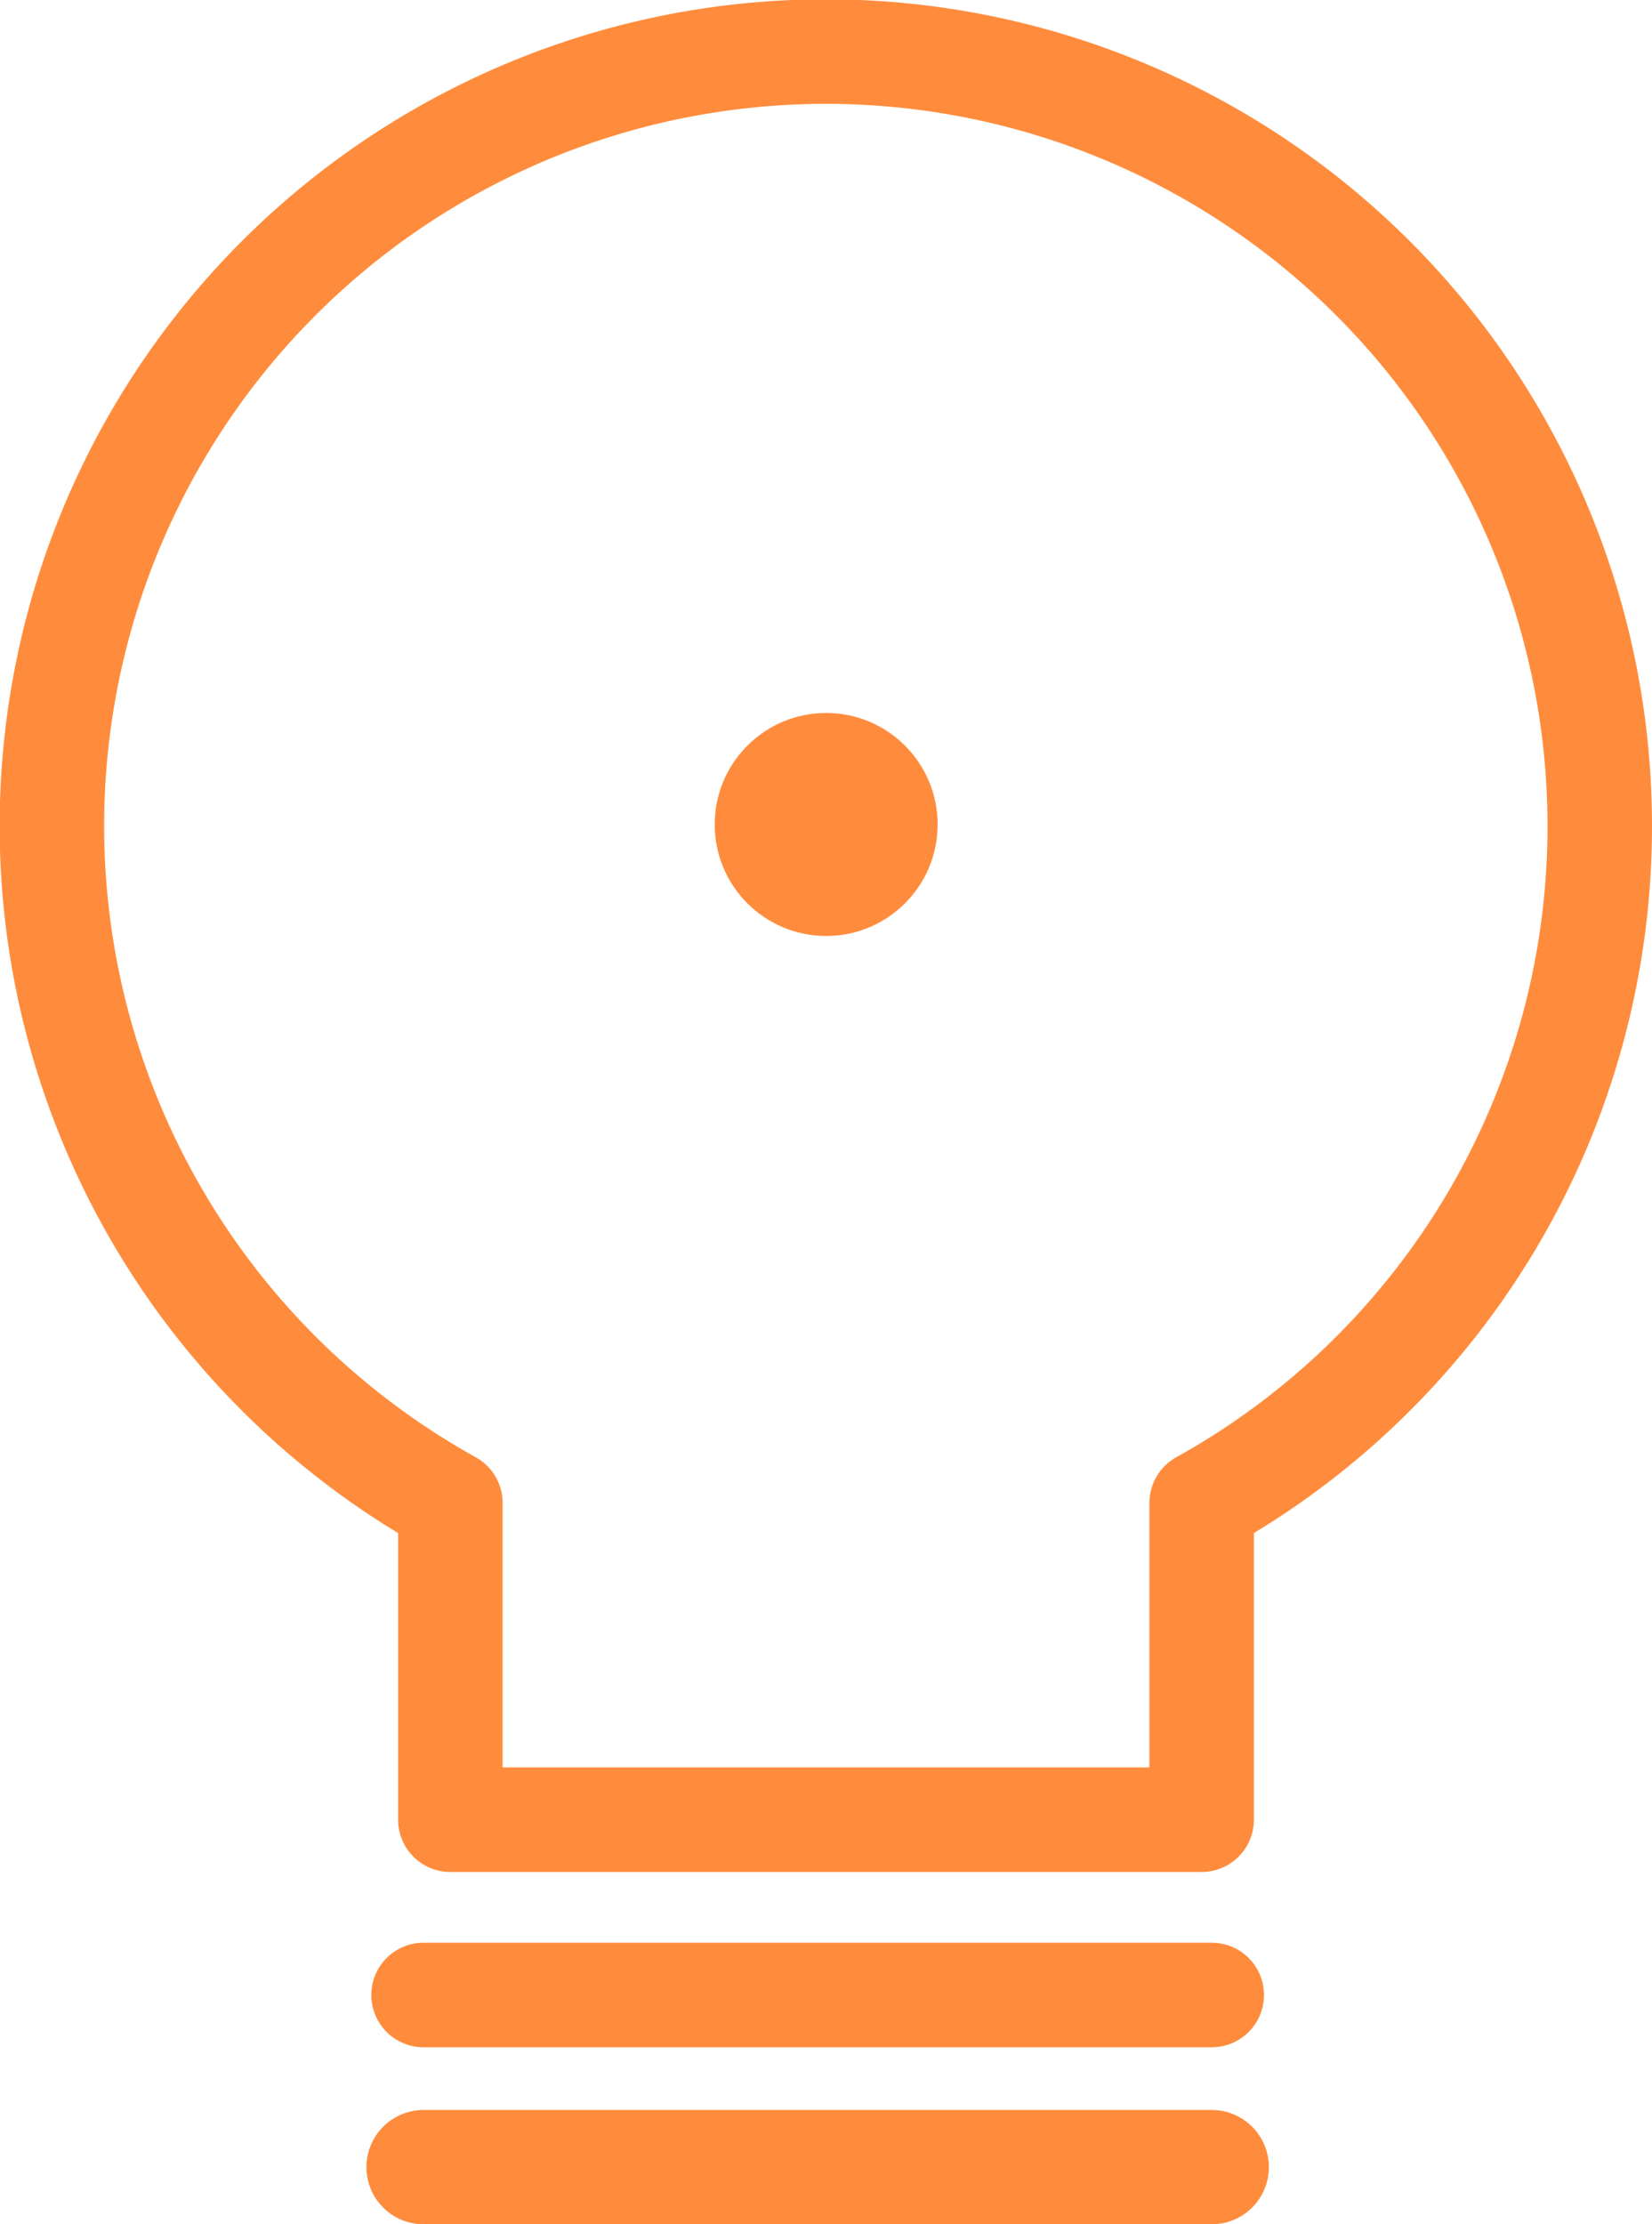
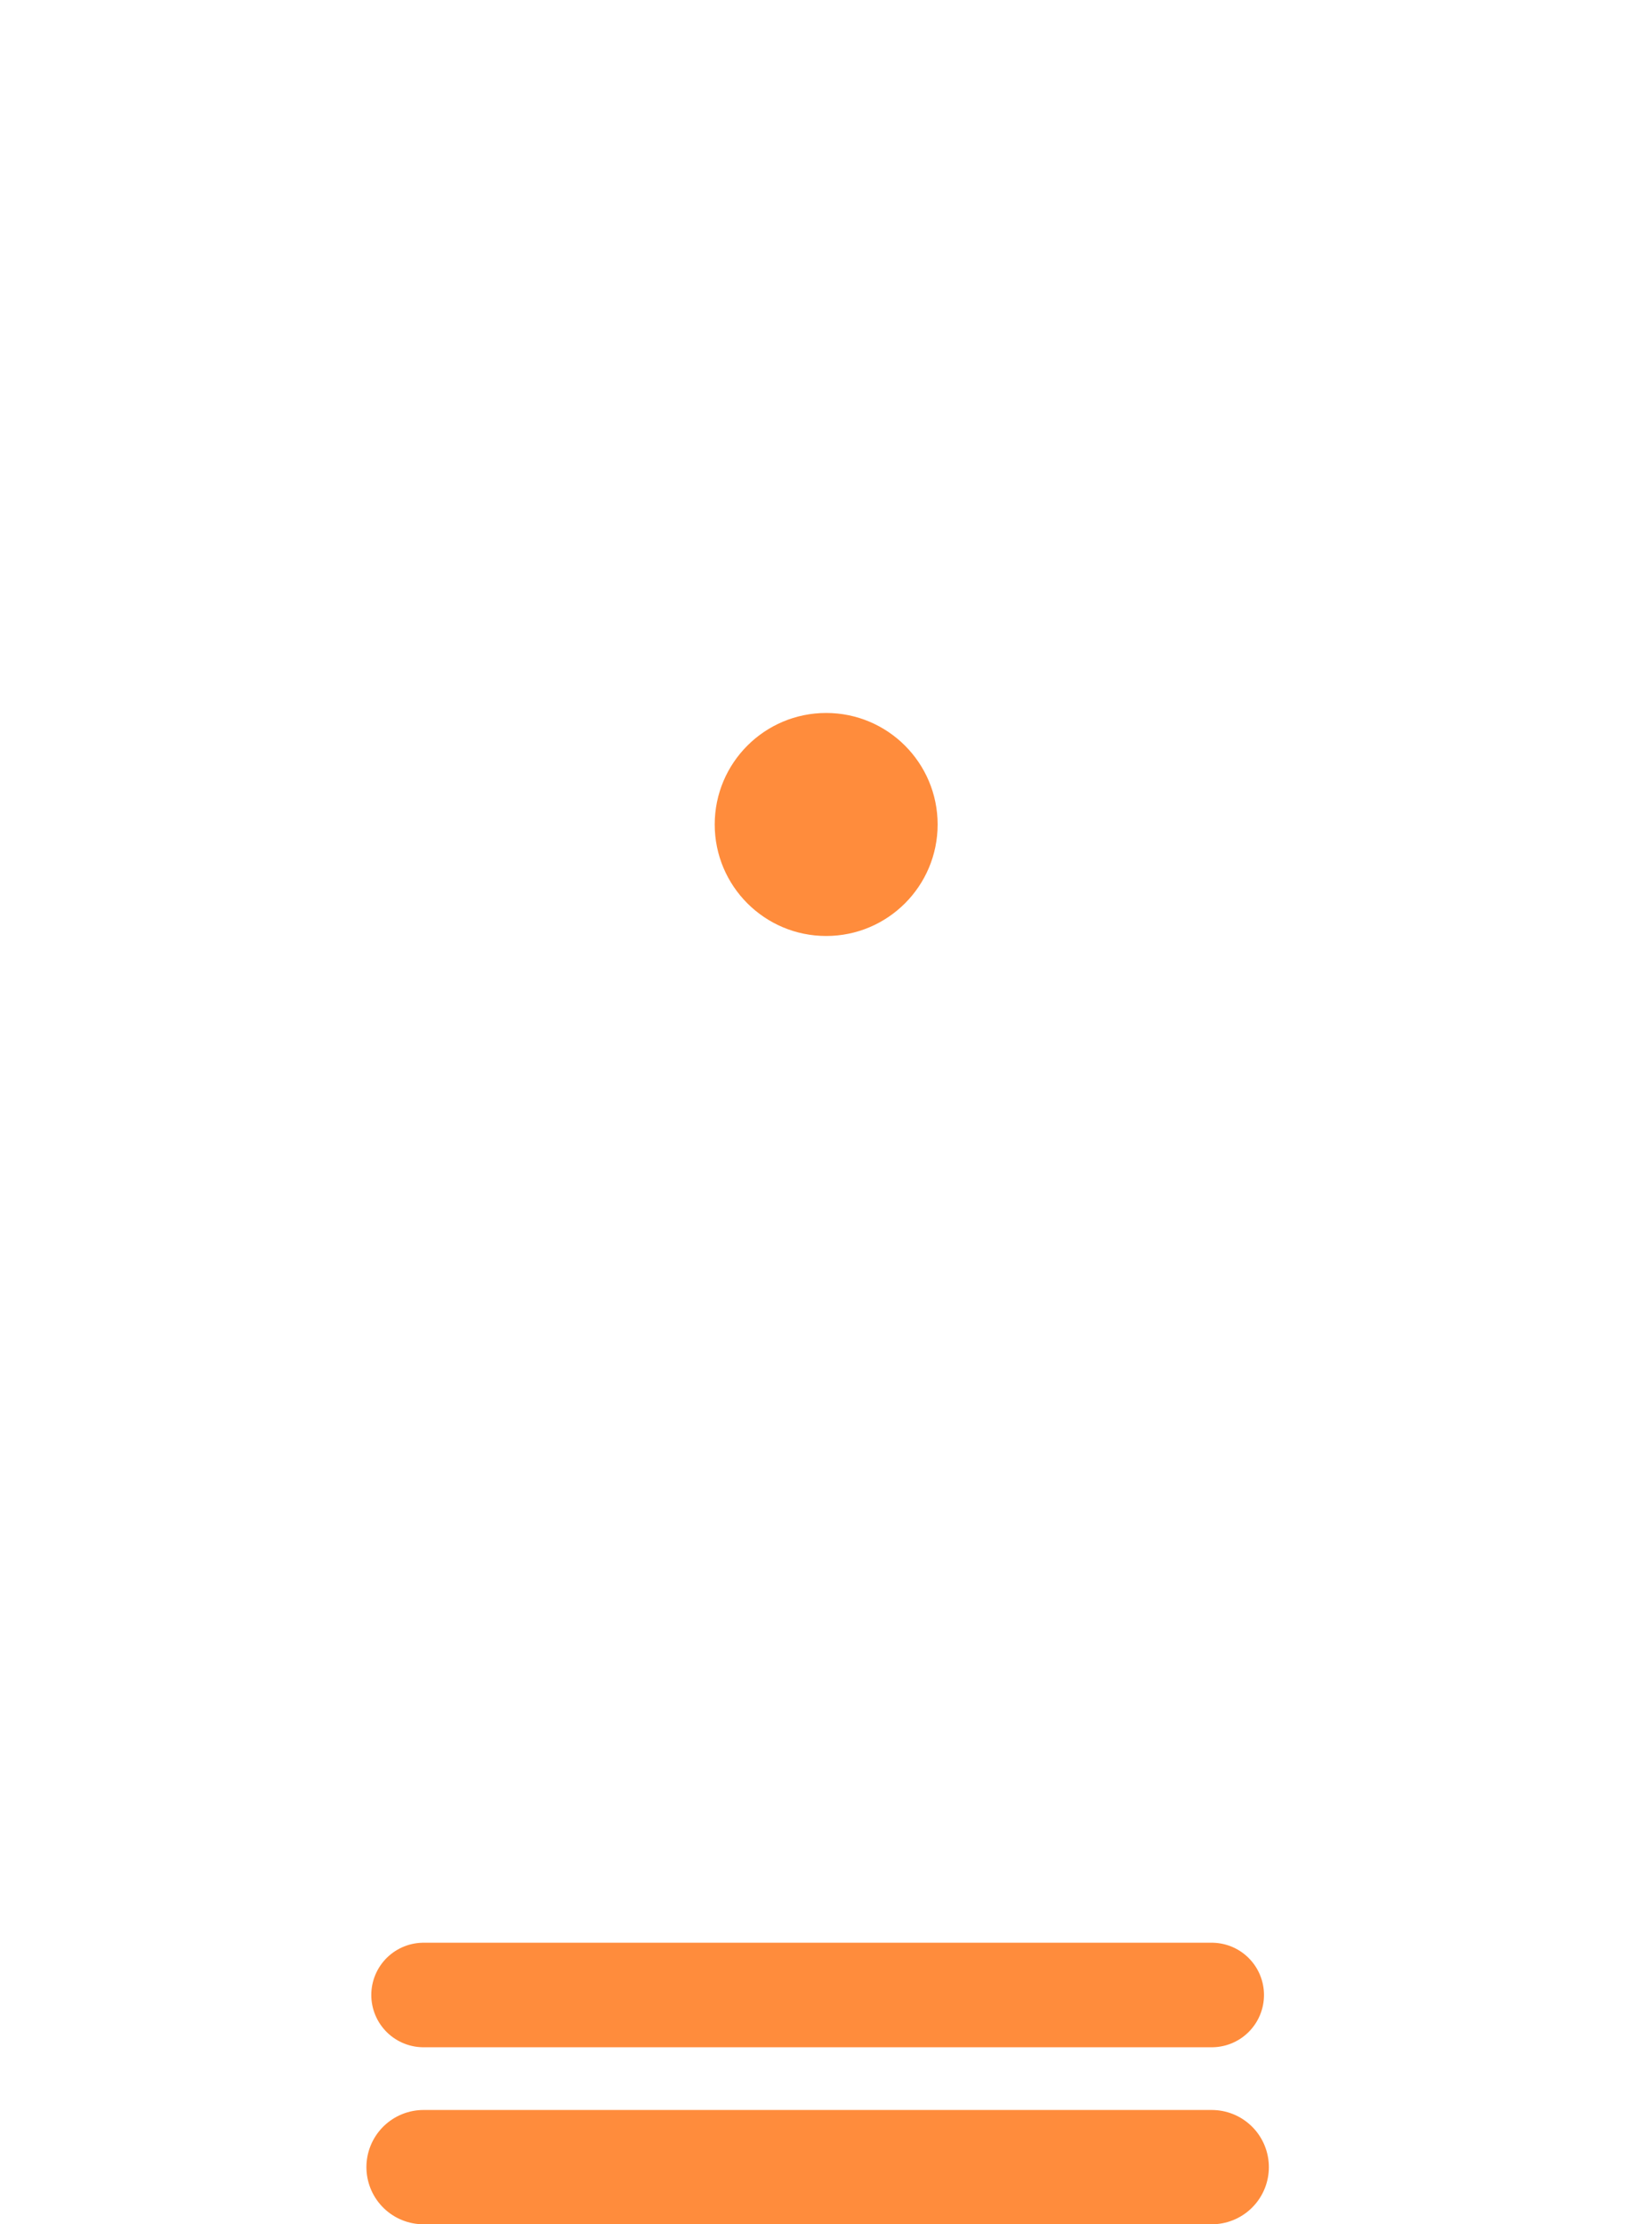
<svg xmlns="http://www.w3.org/2000/svg" viewBox="0 0 47.43 63.83">
  <defs>
    <style>.cls-1,.cls-3{fill:none;stroke:#ff8c3c;stroke-linecap:round;stroke-linejoin:round;}.cls-1{stroke-width:3px;}.cls-2{fill:#ff8c3c;}.cls-3{stroke-width:3.28px;}</style>
  </defs>
  <title>资源 1</title>
  <g id="图层_2" data-name="图层 2">
    <g id="图层_1-2" data-name="图层 1">
-       <path class="cls-1" d="M45.93,23.72a22.22,22.22,0,1,0-33,19.41v9.09H34.5V43.13A22.2,22.2,0,0,0,45.93,23.72Z" />
      <circle class="cls-2" cx="23.72" cy="23.66" r="3.2" />
      <line class="cls-1" x1="12.16" y1="57.25" x2="34.79" y2="57.25" />
      <line class="cls-3" x1="12.16" y1="62.19" x2="34.79" y2="62.19" />
    </g>
  </g>
</svg>